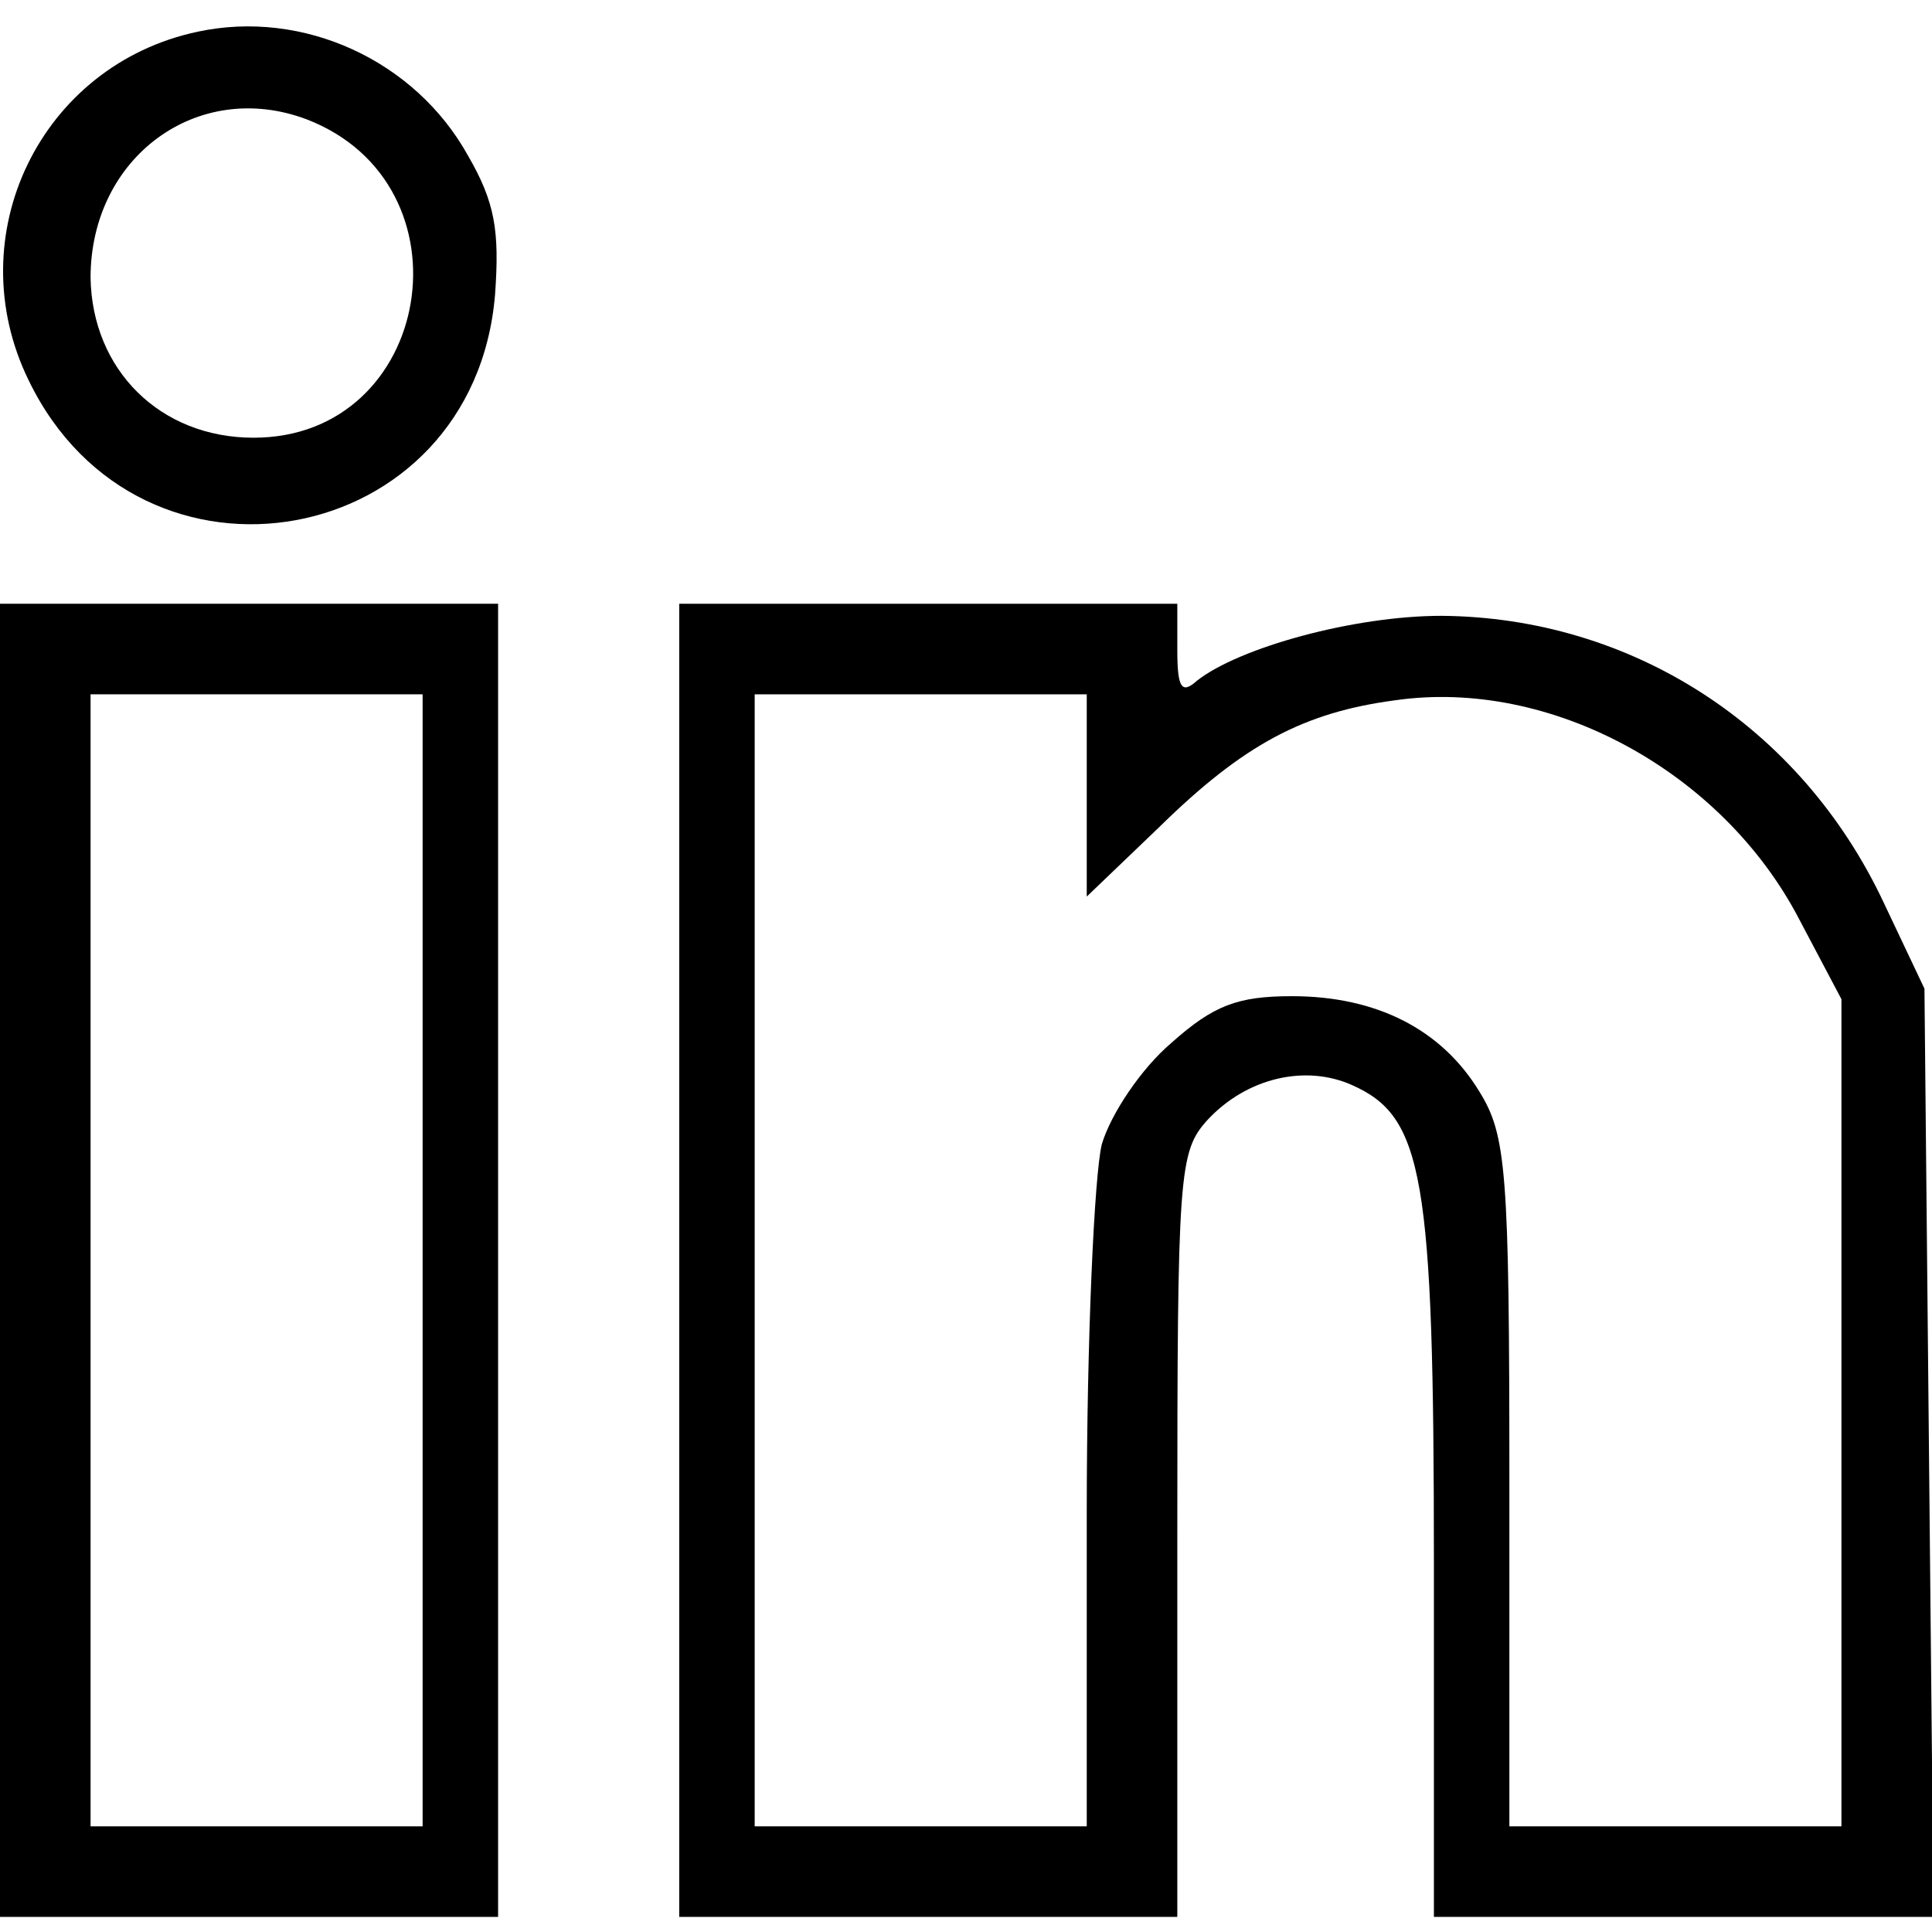
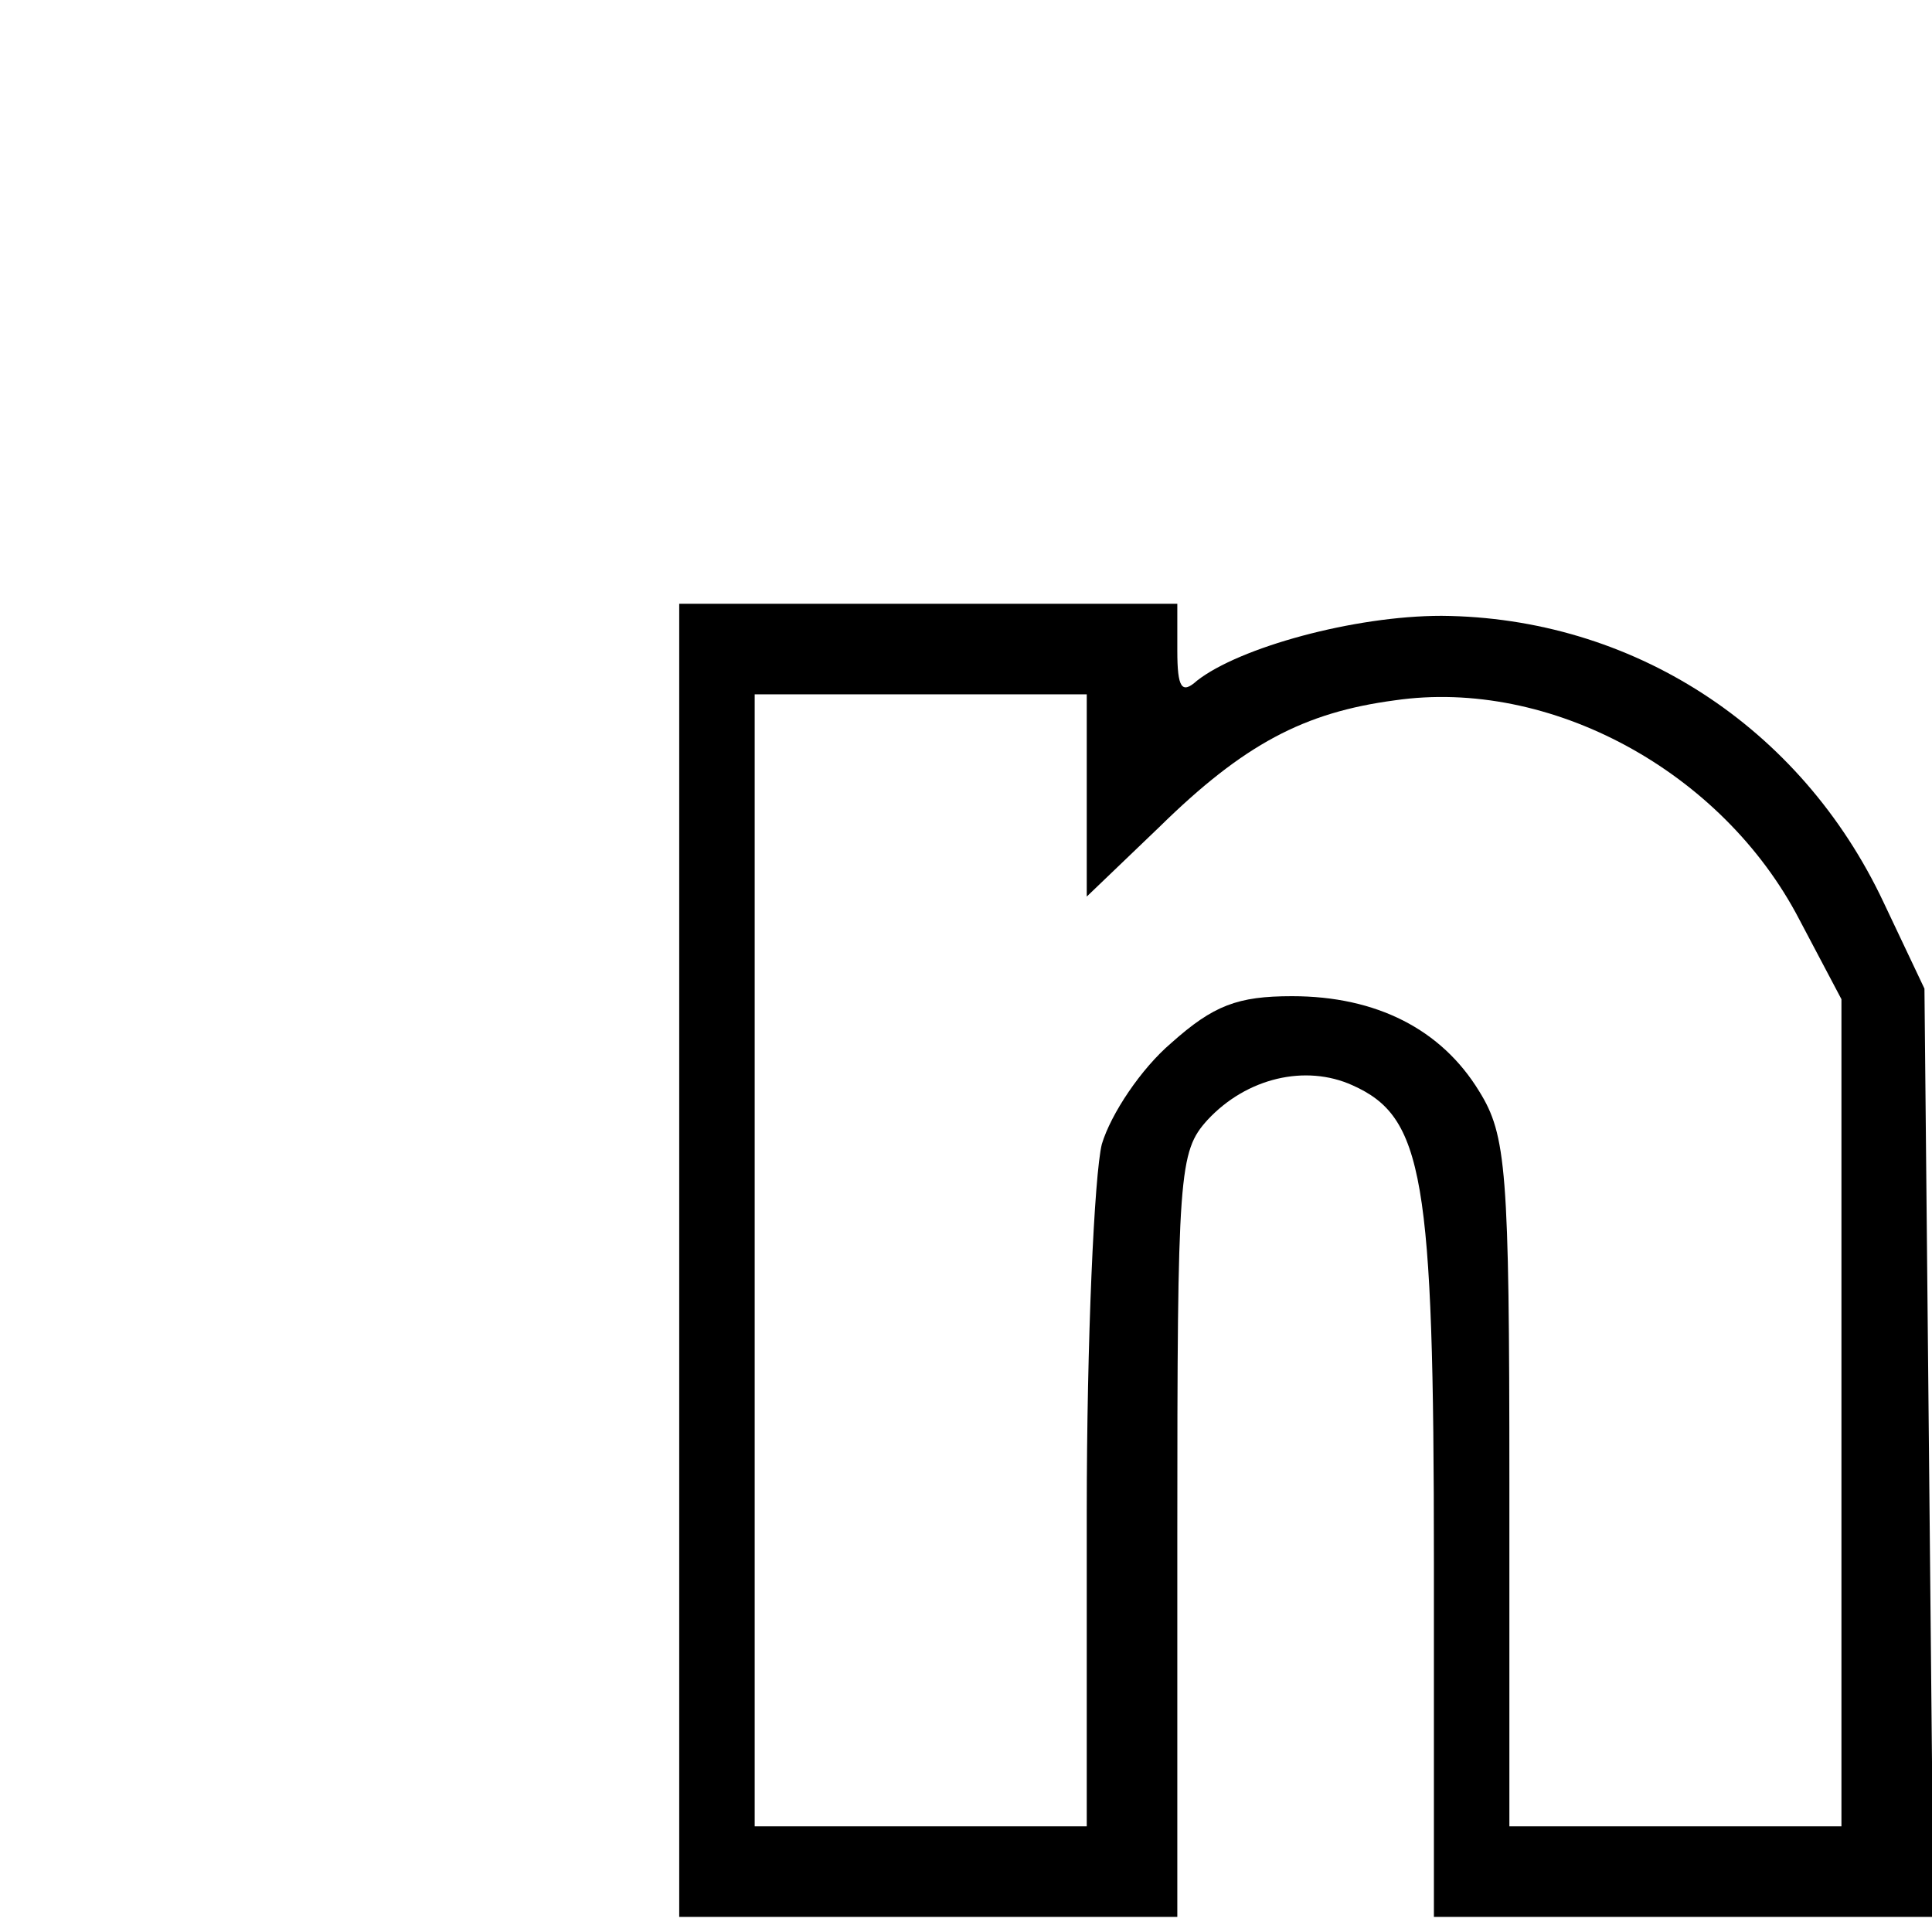
<svg xmlns="http://www.w3.org/2000/svg" version="1.0" width="128pt" height="128pt" viewBox="0 0 128 128" preserveAspectRatio="xMidYMid meet">
  <g transform="translate(0,128) scale(0.1,-0.1)" fill="#000000" stroke="none">
-     <path d="M131 1259 c-104 -22 -159 -135 -112 -231 74 -153 295 -113 309 57 3 42 0 61 -18 92 -35 63 -109 97 -179 82z m72 -58 c112 -43 84 -211 -35 -211 -62 0 -107 45 -108 106 0 80 71 132 143 105z" />
-     <path d="M0 445 l0 -435 165 0 165 0 0 435 0 435 -165 0 -165 0 0 -435z m280 0 l0 -375 -110 0 -110 0 0 375 0 375 110 0 110 0 0 -375z" />
    <path d="M450 445 l0 -435 165 0 165 0 0 253 c0 241 1 254 20 275 26 28 65 37 96 23 47 -21 54 -60 54 -316 l0 -235 166 0 165 0 -3 308 -3 307 -27 57 c-55 117 -167 189 -293 190 -58 0 -134 -21 -162 -43 -10 -9 -13 -5 -13 20 l0 31 -165 0 -165 0 0 -435z m270 308 l0 -67 48 46 c56 55 96 76 156 84 103 15 217 -47 268 -145 l28 -53 0 -274 0 -274 -110 0 -110 0 0 228 c0 207 -2 230 -20 259 -25 41 -68 63 -124 63 -36 0 -52 -6 -80 -31 -20 -17 -40 -47 -46 -67 -5 -20 -10 -130 -10 -244 l0 -208 -110 0 -110 0 0 375 0 375 110 0 110 0 0 -67z" />
  </g>
</svg>